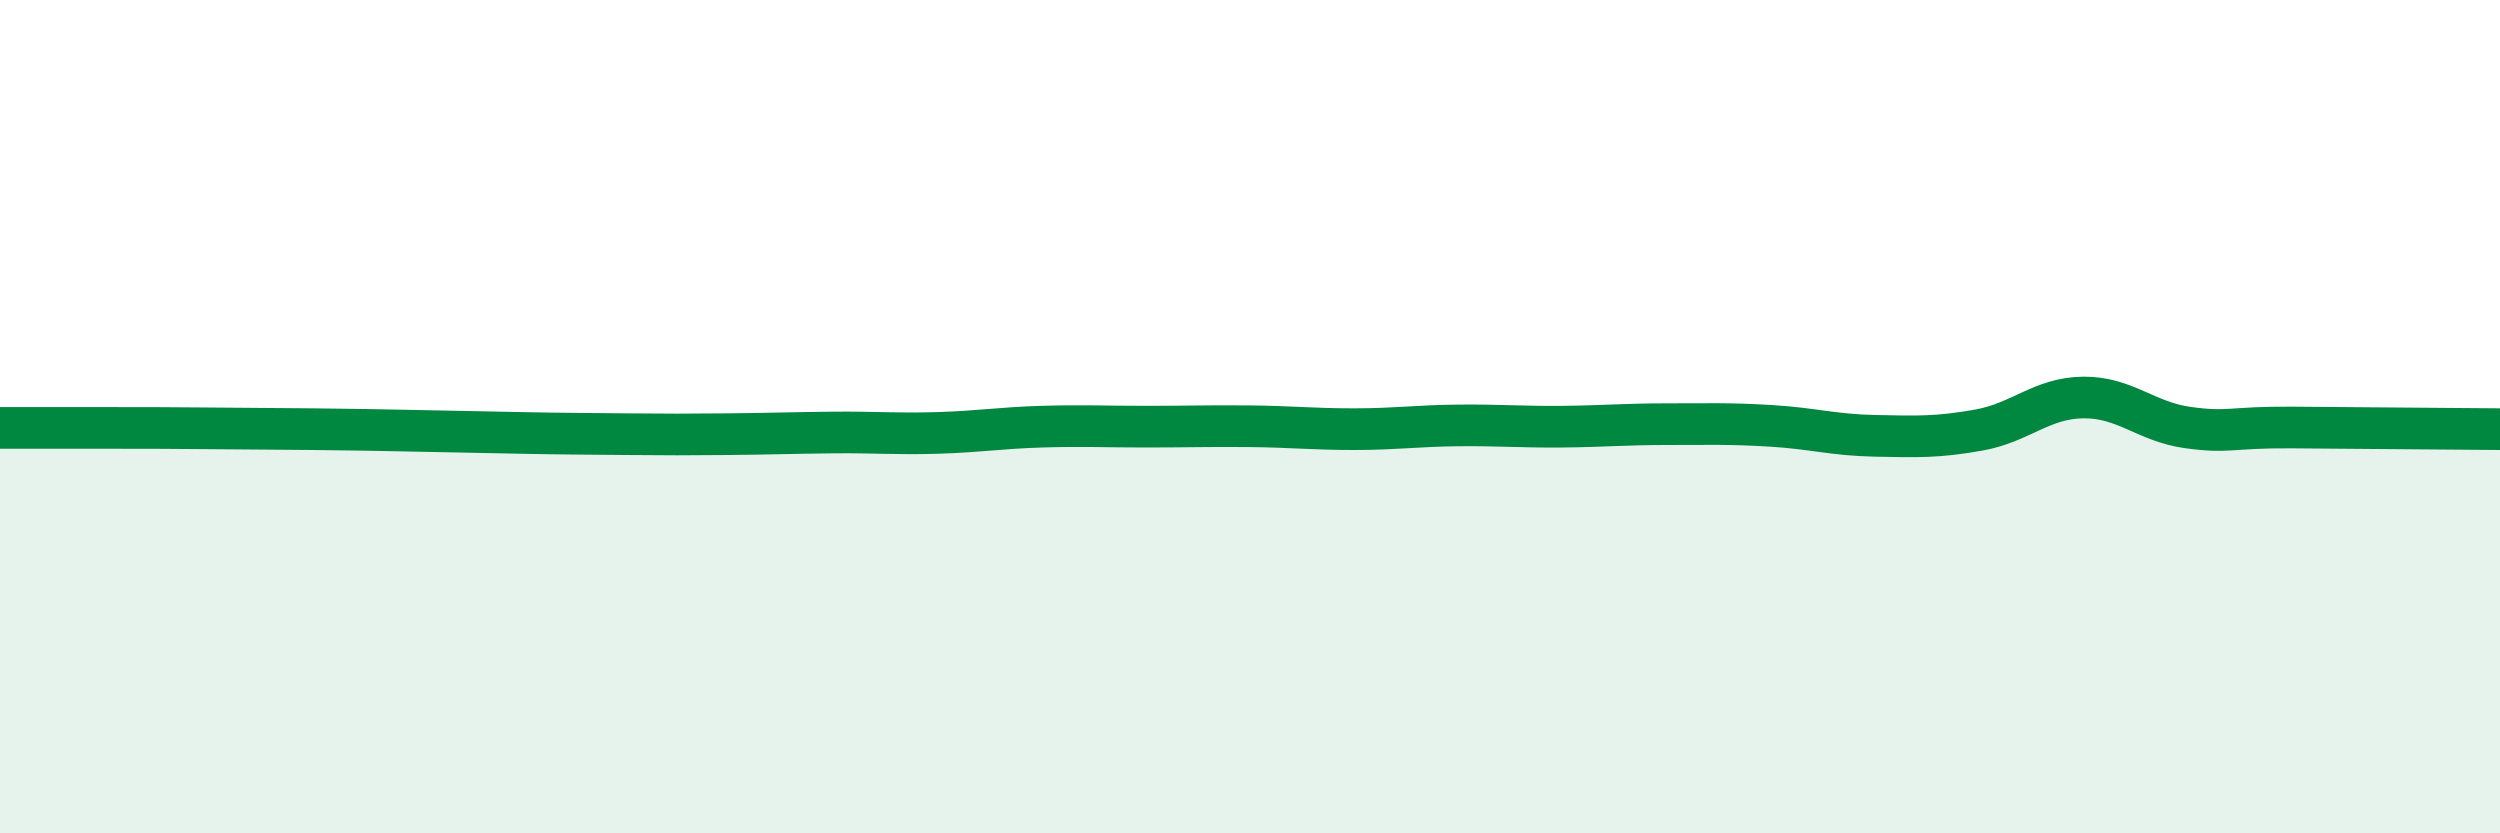
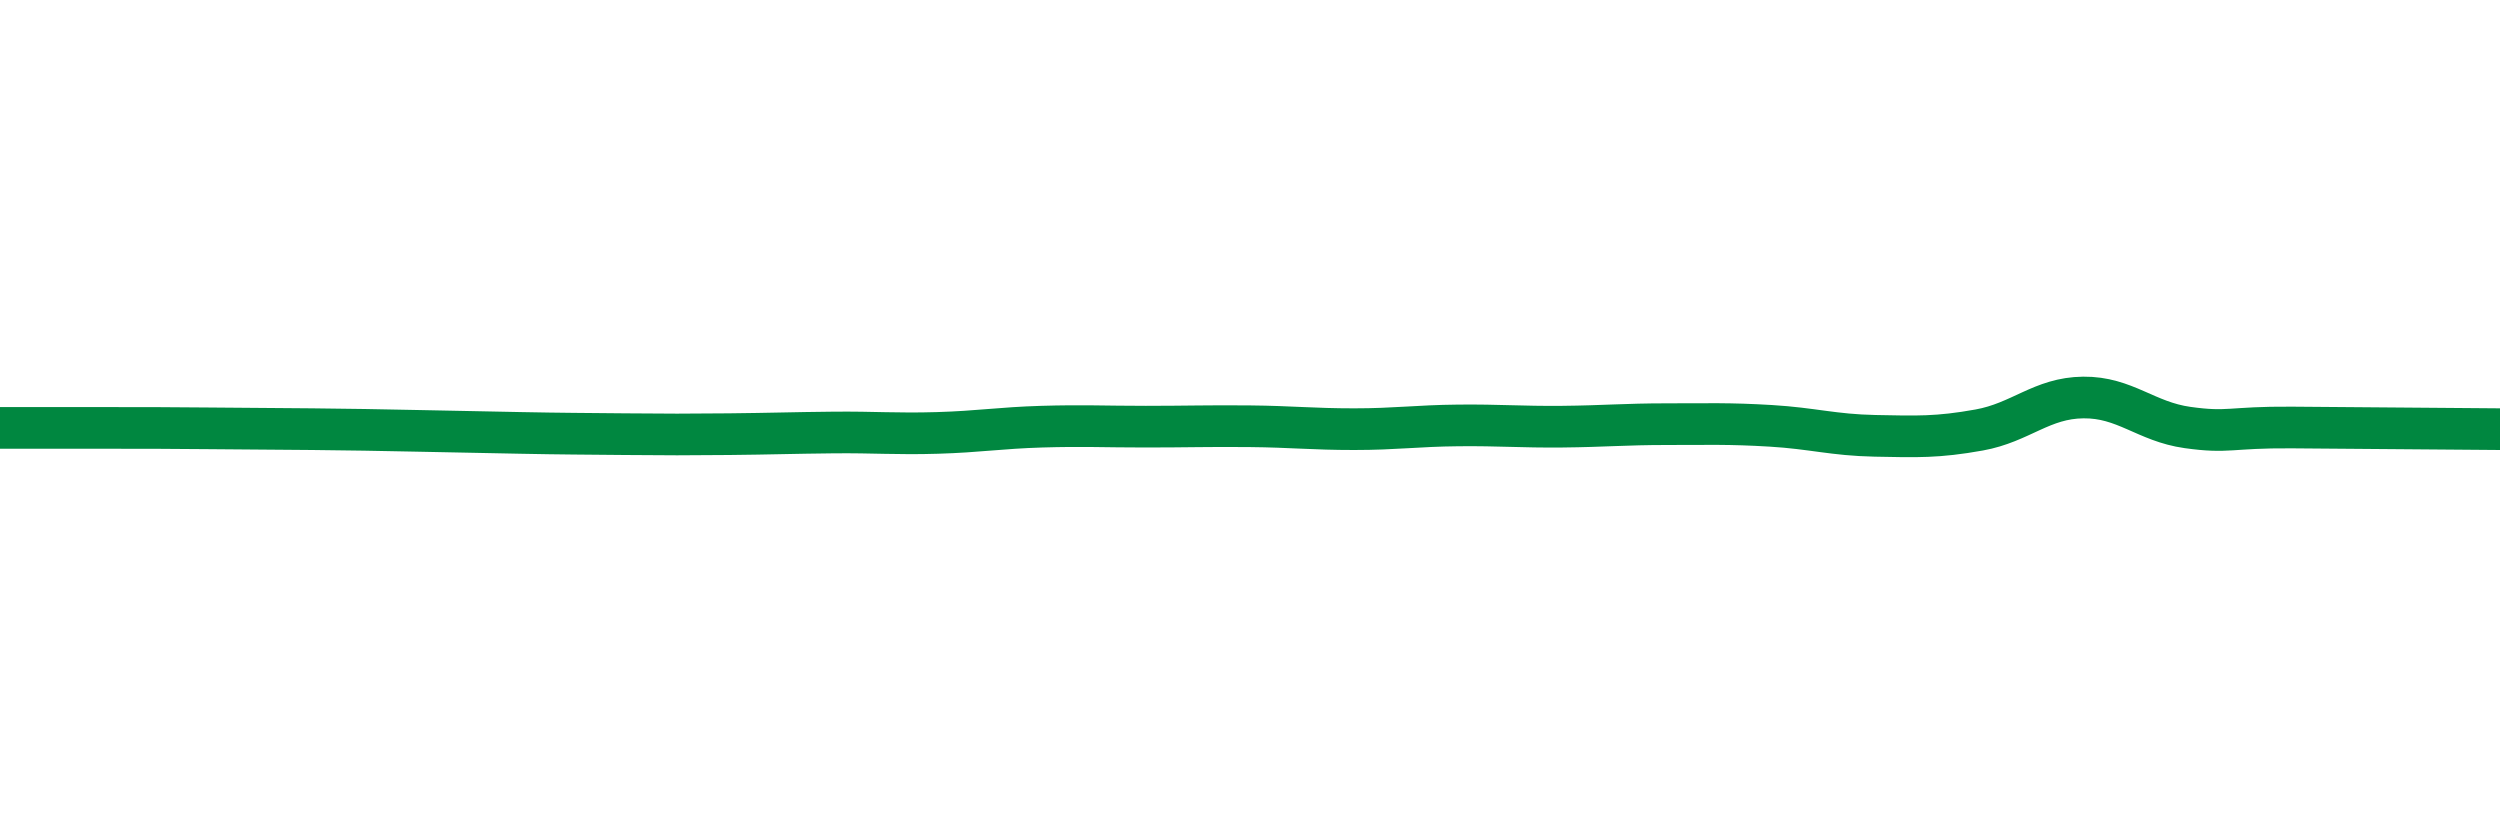
<svg xmlns="http://www.w3.org/2000/svg" width="60" height="20" viewBox="0 0 60 20">
-   <path d="M 0,10.27 C 0.5,10.27 1.5,10.27 2.5,10.27 C 3.5,10.27 4,10.27 5,10.28 C 6,10.29 6.5,10.29 7.5,10.3 C 8.5,10.31 9,10.32 10,10.34 C 11,10.36 11.5,10.37 12.5,10.39 C 13.5,10.41 14,10.41 15,10.42 C 16,10.43 16.5,10.43 17.5,10.42 C 18.5,10.41 19,10.39 20,10.38 C 21,10.37 21.5,10.42 22.5,10.39 C 23.5,10.36 24,10.27 25,10.24 C 26,10.21 26.5,10.24 27.5,10.24 C 28.5,10.24 29,10.22 30,10.23 C 31,10.24 31.5,10.3 32.5,10.3 C 33.5,10.3 34,10.22 35,10.21 C 36,10.2 36.5,10.25 37.5,10.24 C 38.5,10.23 39,10.18 40,10.18 C 41,10.18 41.5,10.16 42.5,10.22 C 43.5,10.28 44,10.44 45,10.46 C 46,10.48 46.5,10.5 47.5,10.32 C 48.5,10.14 49,9.55 50,9.54 C 51,9.53 51.5,10.12 52.5,10.26 C 53.5,10.4 53.5,10.25 55,10.26 C 56.5,10.27 59,10.29 60,10.3L60 20L0 20Z" fill="#008740" opacity="0.1" stroke-linecap="round" stroke-linejoin="round" />
  <path d="M 0,10.27 C 0.5,10.27 1.5,10.27 2.5,10.27 C 3.5,10.27 4,10.27 5,10.28 C 6,10.29 6.5,10.29 7.5,10.3 C 8.5,10.31 9,10.32 10,10.34 C 11,10.36 11.5,10.37 12.5,10.39 C 13.5,10.41 14,10.41 15,10.42 C 16,10.43 16.5,10.43 17.5,10.42 C 18.5,10.41 19,10.39 20,10.38 C 21,10.37 21.5,10.42 22.5,10.39 C 23.5,10.36 24,10.27 25,10.24 C 26,10.21 26.5,10.24 27.5,10.24 C 28.5,10.24 29,10.22 30,10.23 C 31,10.24 31.5,10.3 32.5,10.3 C 33.5,10.3 34,10.22 35,10.21 C 36,10.2 36.5,10.25 37.5,10.24 C 38.5,10.23 39,10.18 40,10.18 C 41,10.18 41.5,10.16 42.5,10.22 C 43.5,10.28 44,10.44 45,10.46 C 46,10.48 46.5,10.5 47.5,10.32 C 48.5,10.14 49,9.55 50,9.54 C 51,9.53 51.5,10.12 52.5,10.26 C 53.5,10.4 53.5,10.25 55,10.26 C 56.5,10.27 59,10.29 60,10.3" stroke="#008740" stroke-width="1" fill="none" stroke-linecap="round" stroke-linejoin="round" />
</svg>